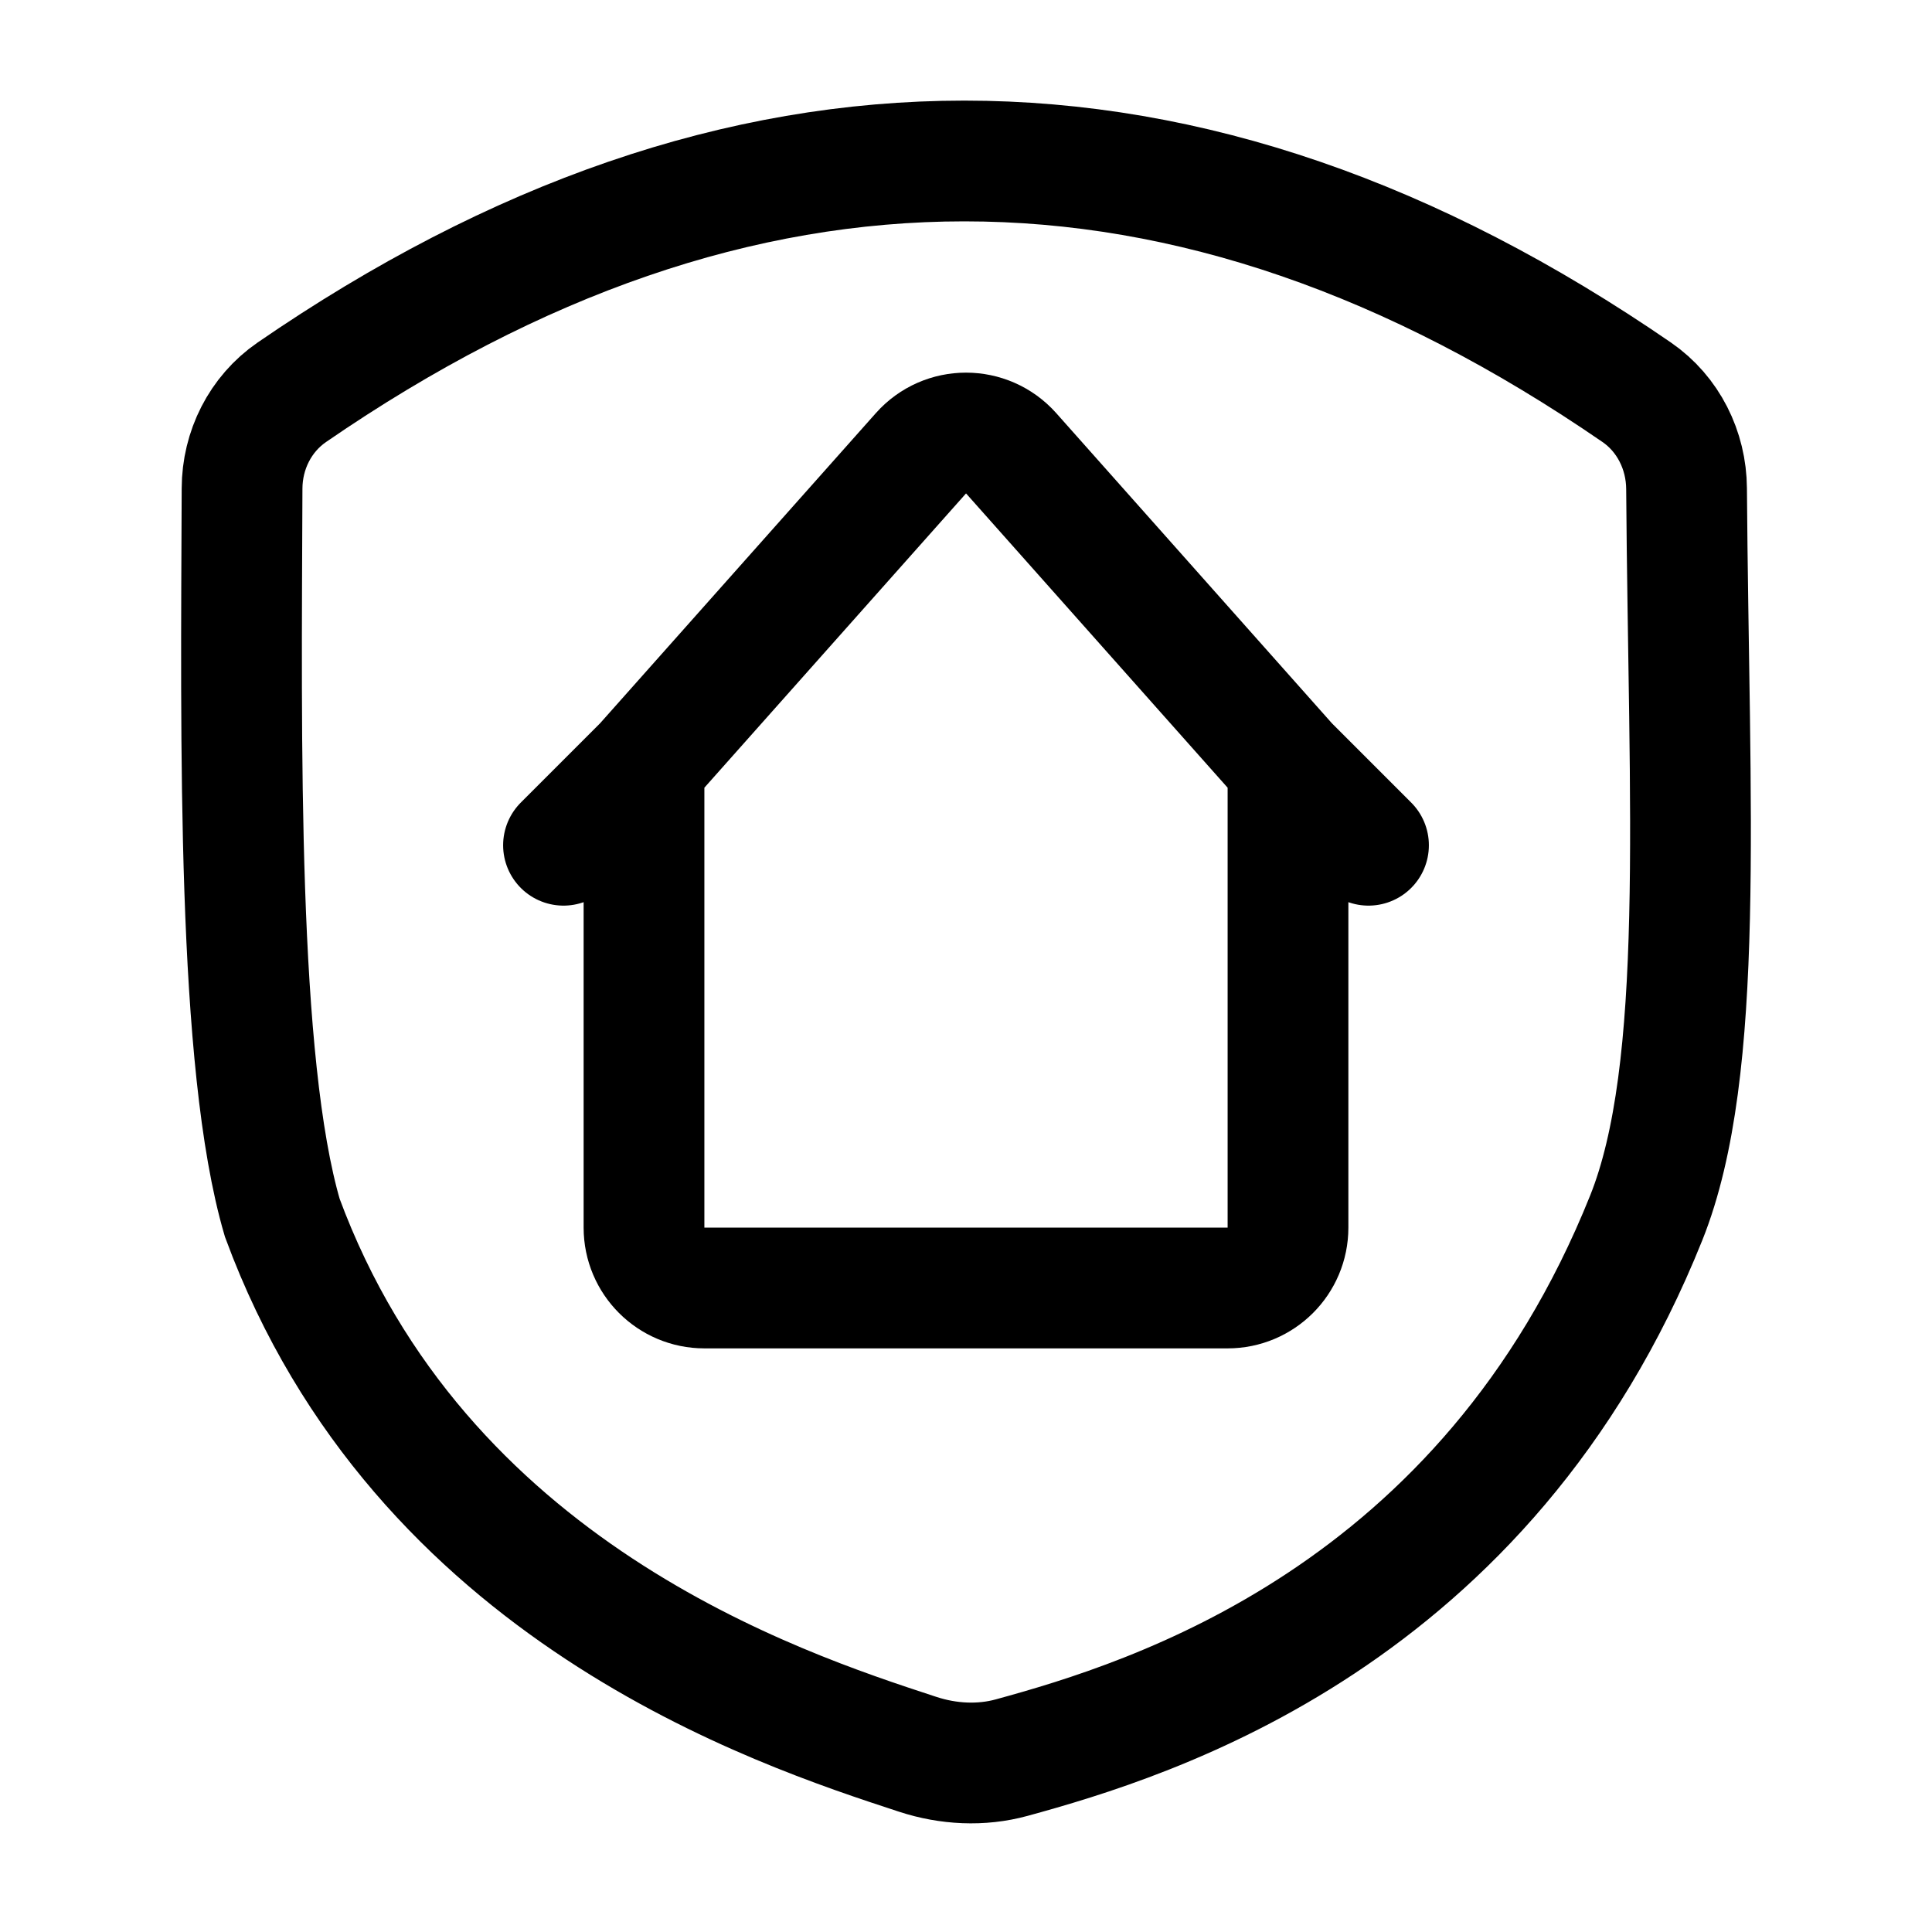
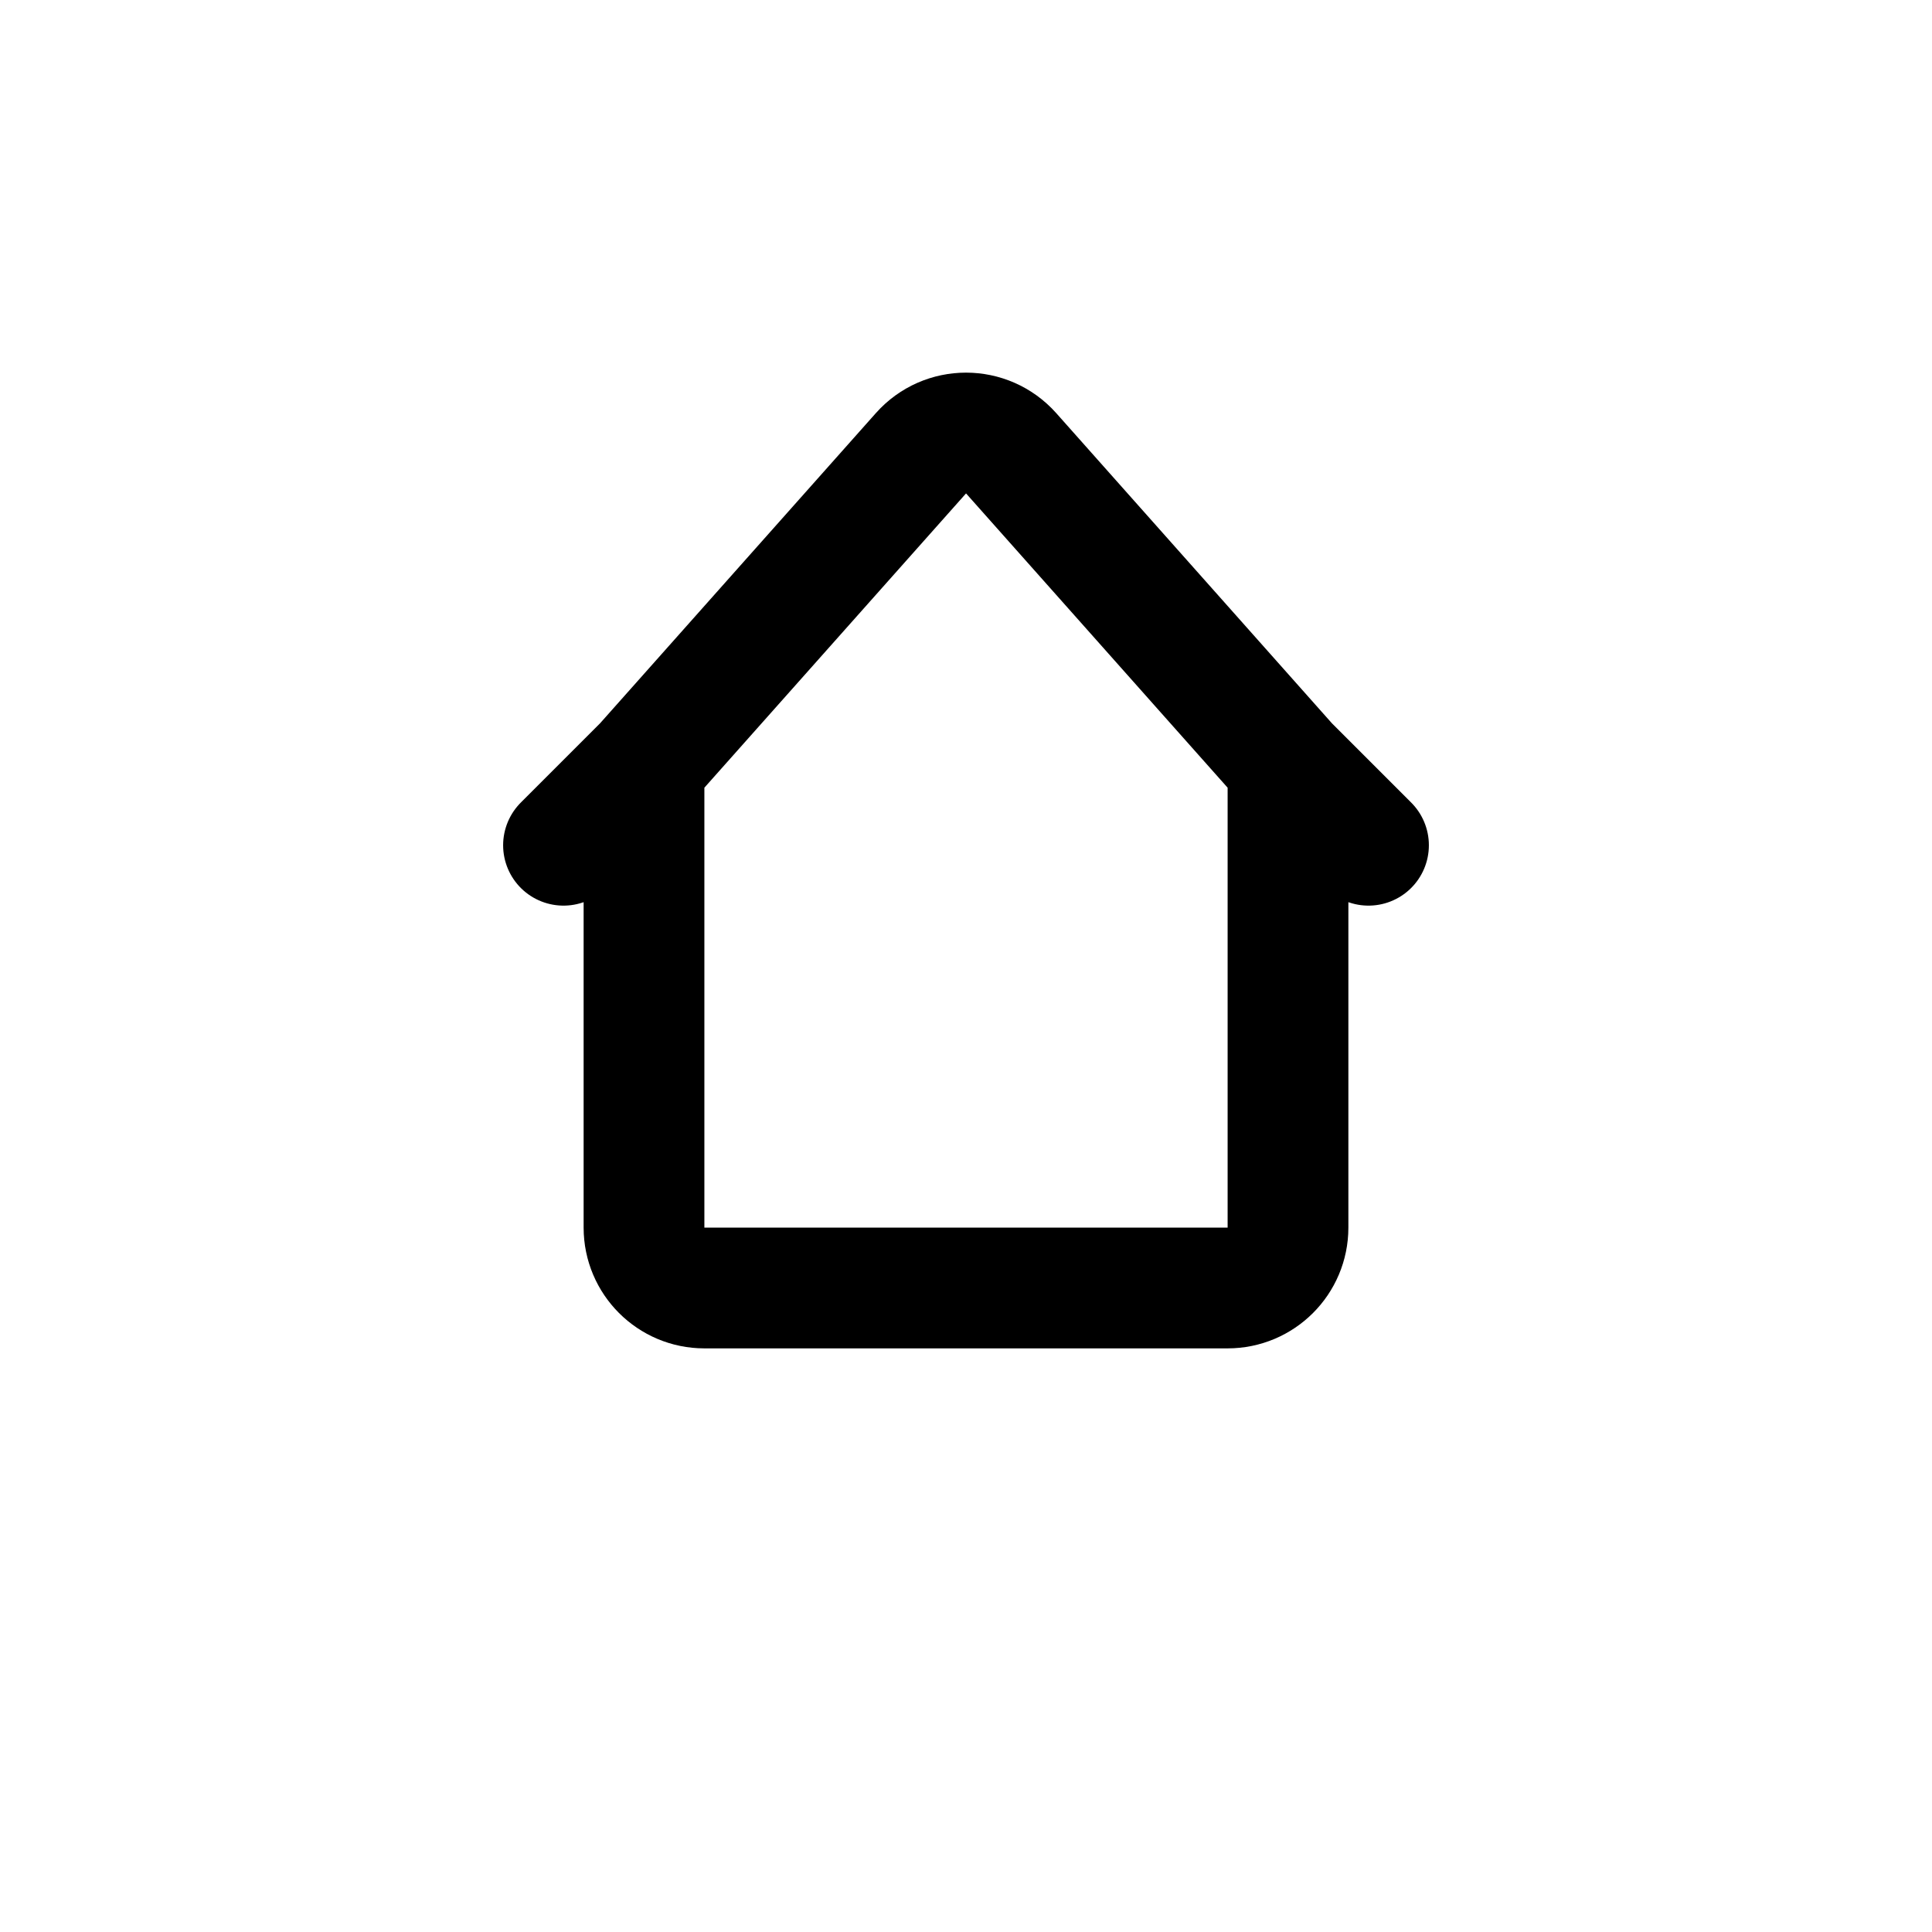
<svg xmlns="http://www.w3.org/2000/svg" width="24" height="24" viewBox="0 0 24 24" fill="none">
-   <path d="M20.332 4.873C14.763 1.042 9.194 1.042 3.625 4.873C3.233 5.143 3.008 5.593 3.007 6.069C2.995 9.216 2.941 13.201 3.507 15.129C5.219 19.766 9.666 21.224 11.38 21.786L11.405 21.794C11.778 21.916 12.188 21.938 12.567 21.834C14.298 21.36 18.462 20.089 20.45 15.129C21.19 13.282 20.979 10.029 20.951 6.07C20.948 5.594 20.724 5.143 20.332 4.873Z" stroke="black" stroke-width="1.5" stroke-linecap="square" />
  <path d="M7 10.5L8 9.5M17 10.5L16 9.5M8 9.5L11.44 5.631C11.738 5.295 12.262 5.295 12.561 5.631L16 9.5M8 9.5L8 15.25C8 15.664 8.336 16 8.75 16H10.5H13.5H15.25C15.664 16 16 15.664 16 15.25L16 9.5" stroke="black" stroke-width="1.5" stroke-linecap="round" />
</svg>